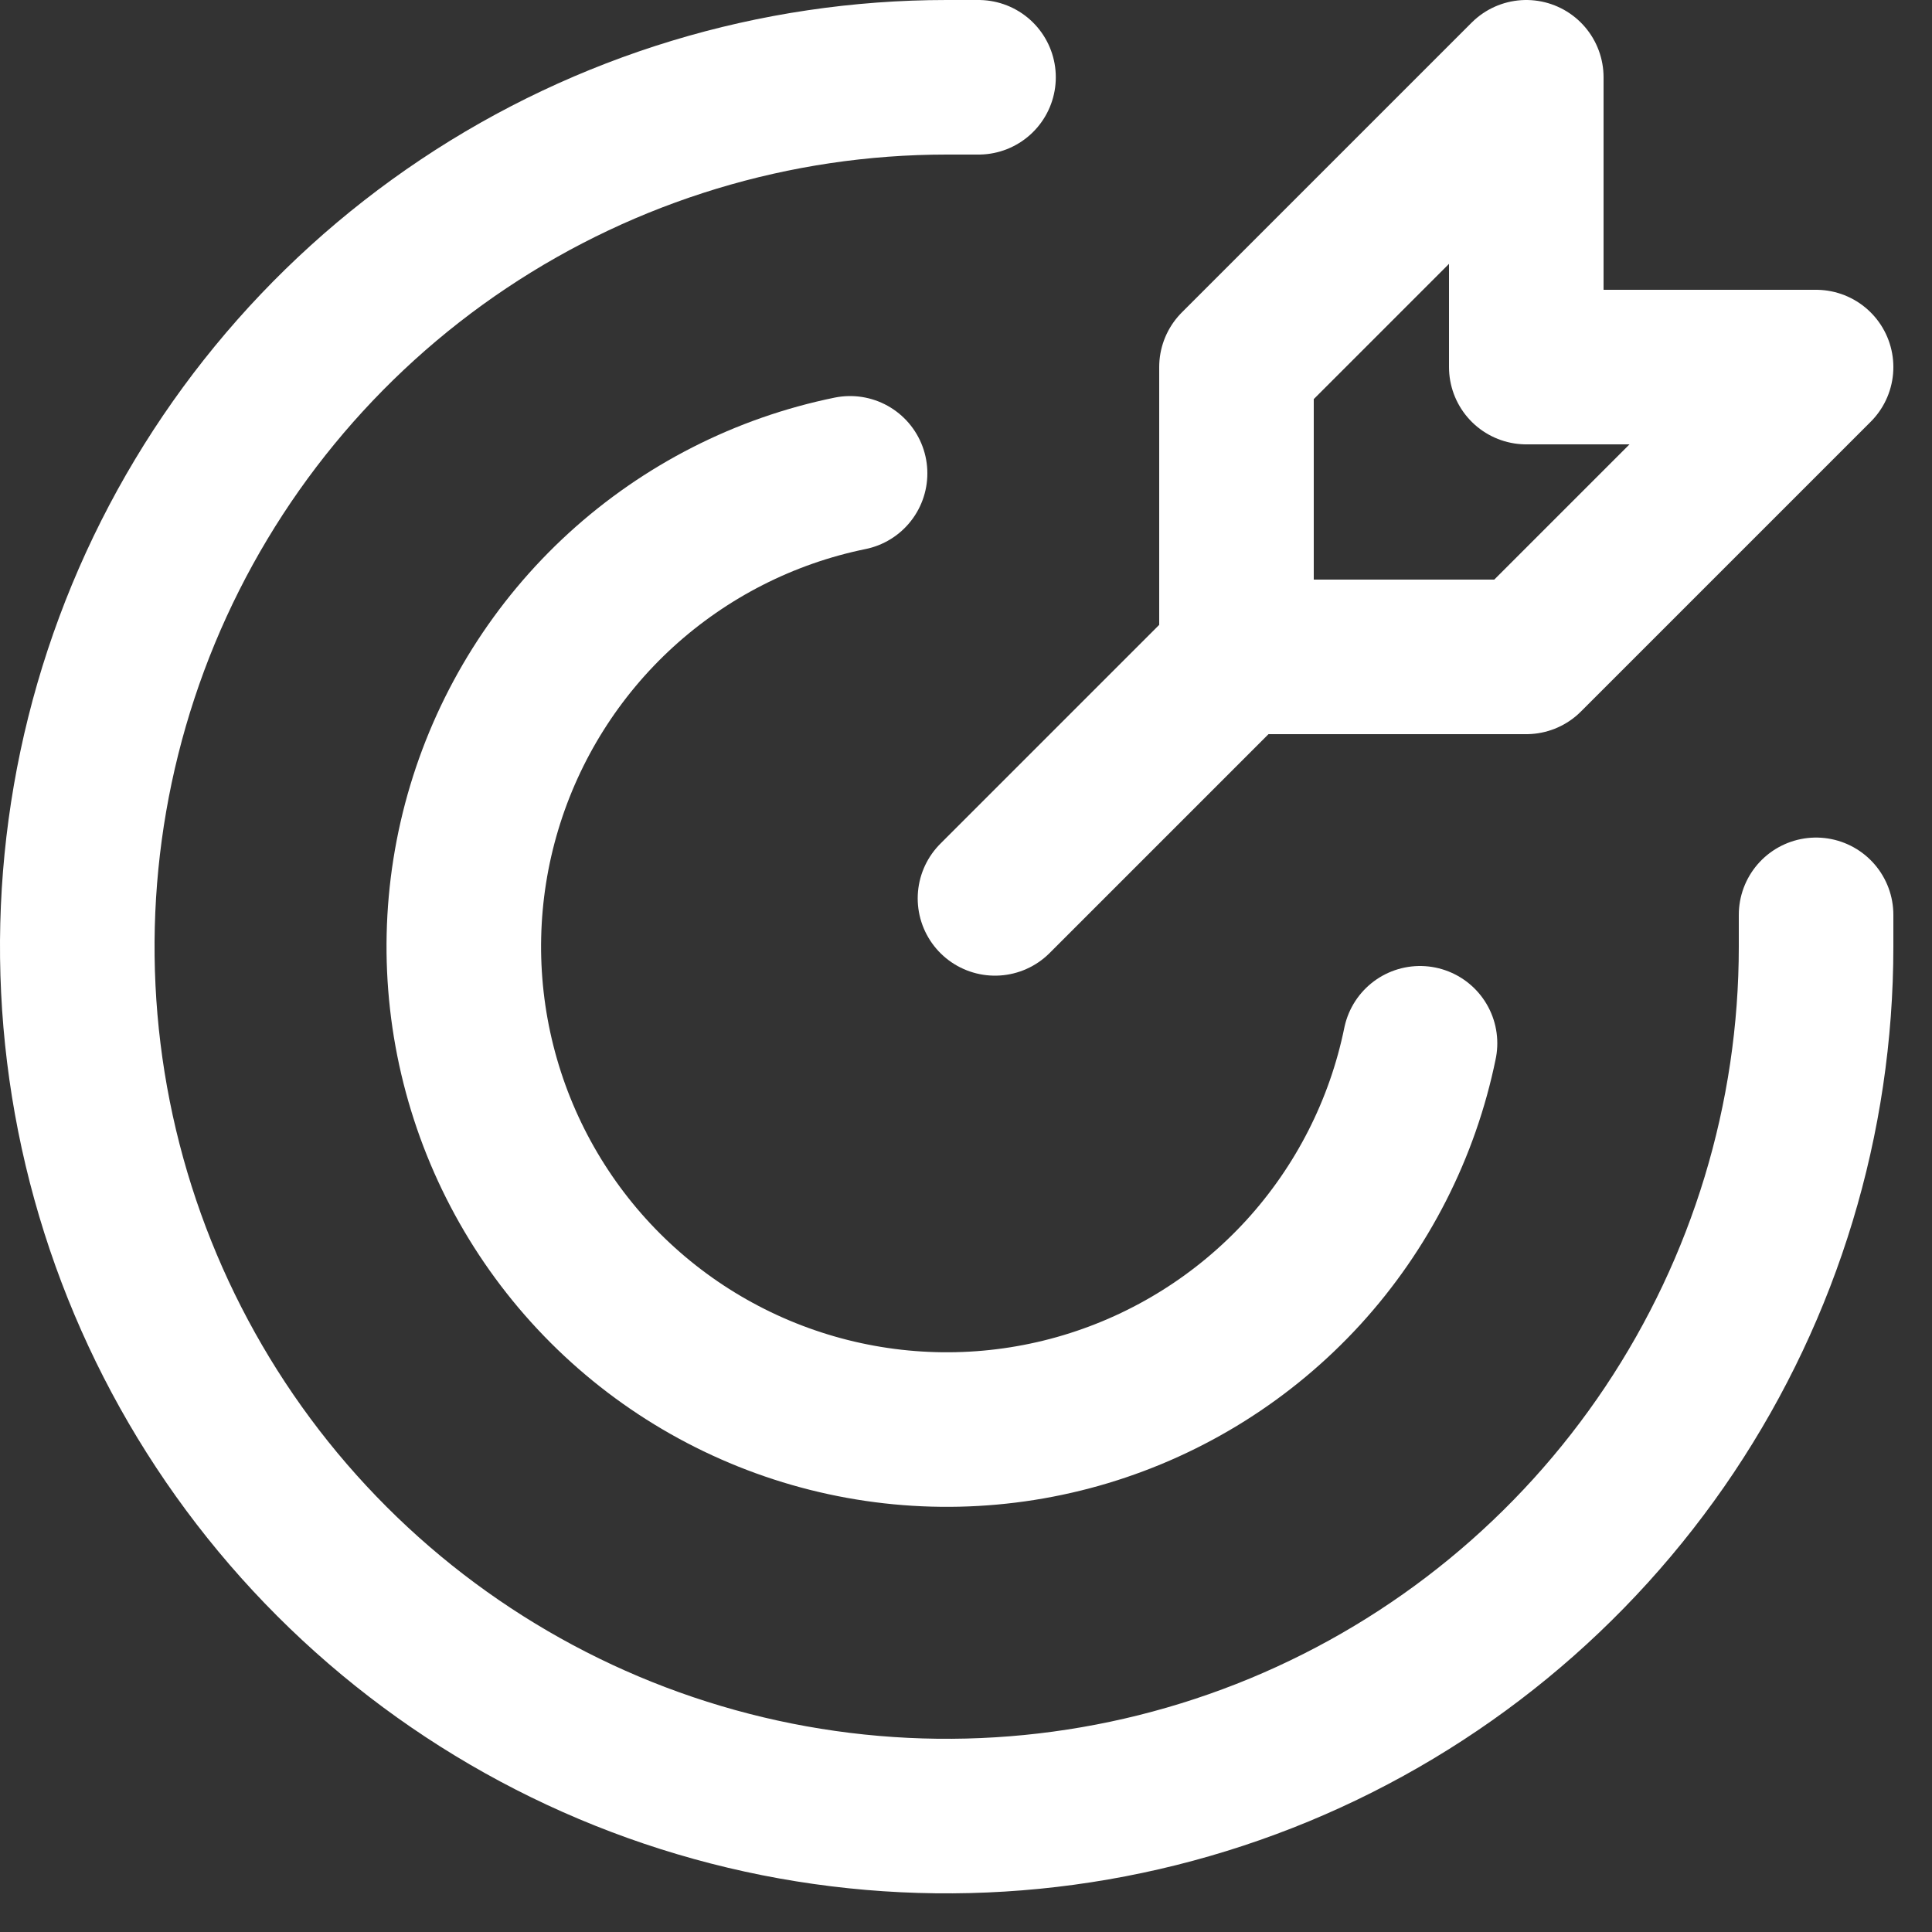
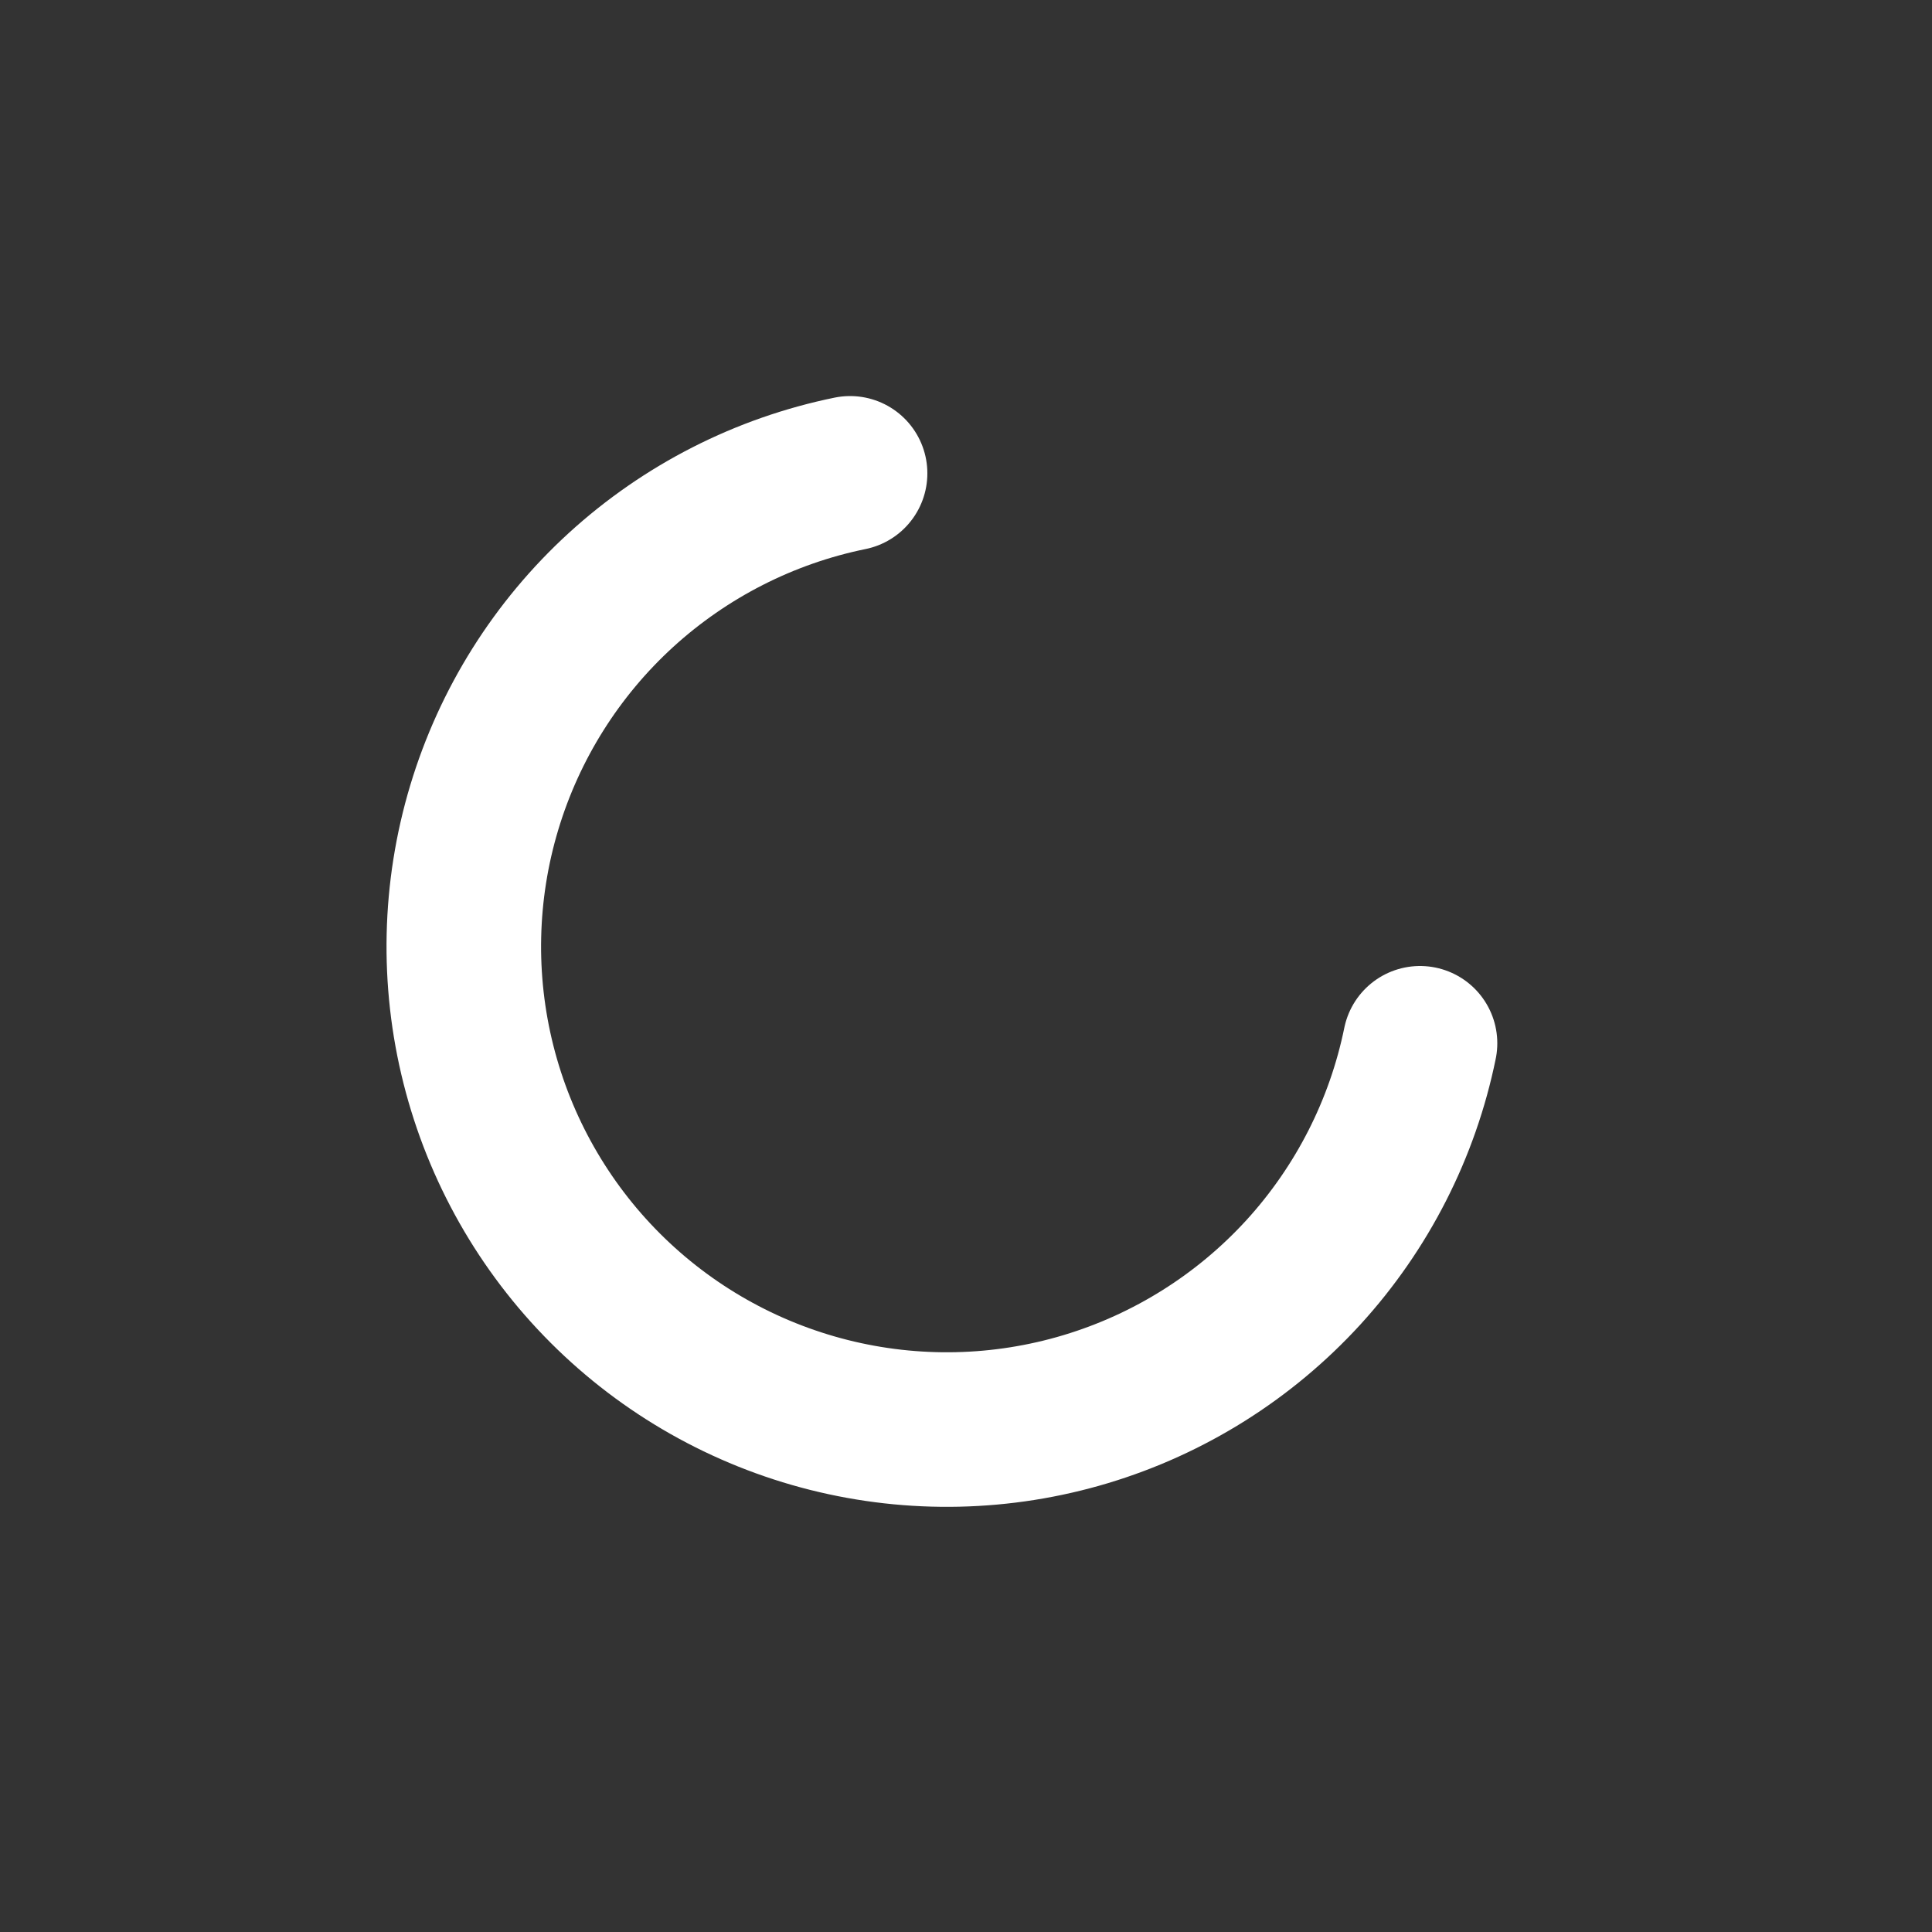
<svg xmlns="http://www.w3.org/2000/svg" width="25" height="25" viewBox="0 0 25 25" fill="none">
  <rect x="0" y="0" width="25" height="25" fill="#333333" stroke="none" />
  <path d="M18.375 13.5C18.149 14.606 17.627 15.63 16.866 16.464C16.104 17.297 15.131 17.909 14.05 18.234C12.969 18.559 11.82 18.585 10.725 18.309C9.63 18.033 8.63 17.466 7.832 16.668C7.034 15.87 6.467 14.87 6.191 13.775C5.915 12.68 5.941 11.531 6.266 10.45C6.591 9.369 7.202 8.396 8.036 7.634C8.87 6.873 9.894 6.351 11 6.125" stroke="white" stroke-width="2" stroke-linecap="round" stroke-linejoin="round" />
-   <path d="M16 8.5L12.875 11.625M16 8.5V4.75L19.75 1V4.75H23.5L19.75 8.5H16ZM12.662 1H12.25C10.025 1 7.85 1.66 6 2.896C4.15 4.132 2.708 5.889 1.856 7.945C1.005 10.001 0.782 12.262 1.216 14.445C1.65 16.627 2.722 18.632 4.295 20.205C5.868 21.778 7.873 22.85 10.055 23.284C12.238 23.718 14.499 23.495 16.555 22.644C18.611 21.792 20.368 20.35 21.604 18.5C22.84 16.65 23.5 14.475 23.5 12.25C23.5 12.113 23.5 11.975 23.5 11.838" stroke="white" stroke-width="2" stroke-linecap="round" stroke-linejoin="round" />
</svg>